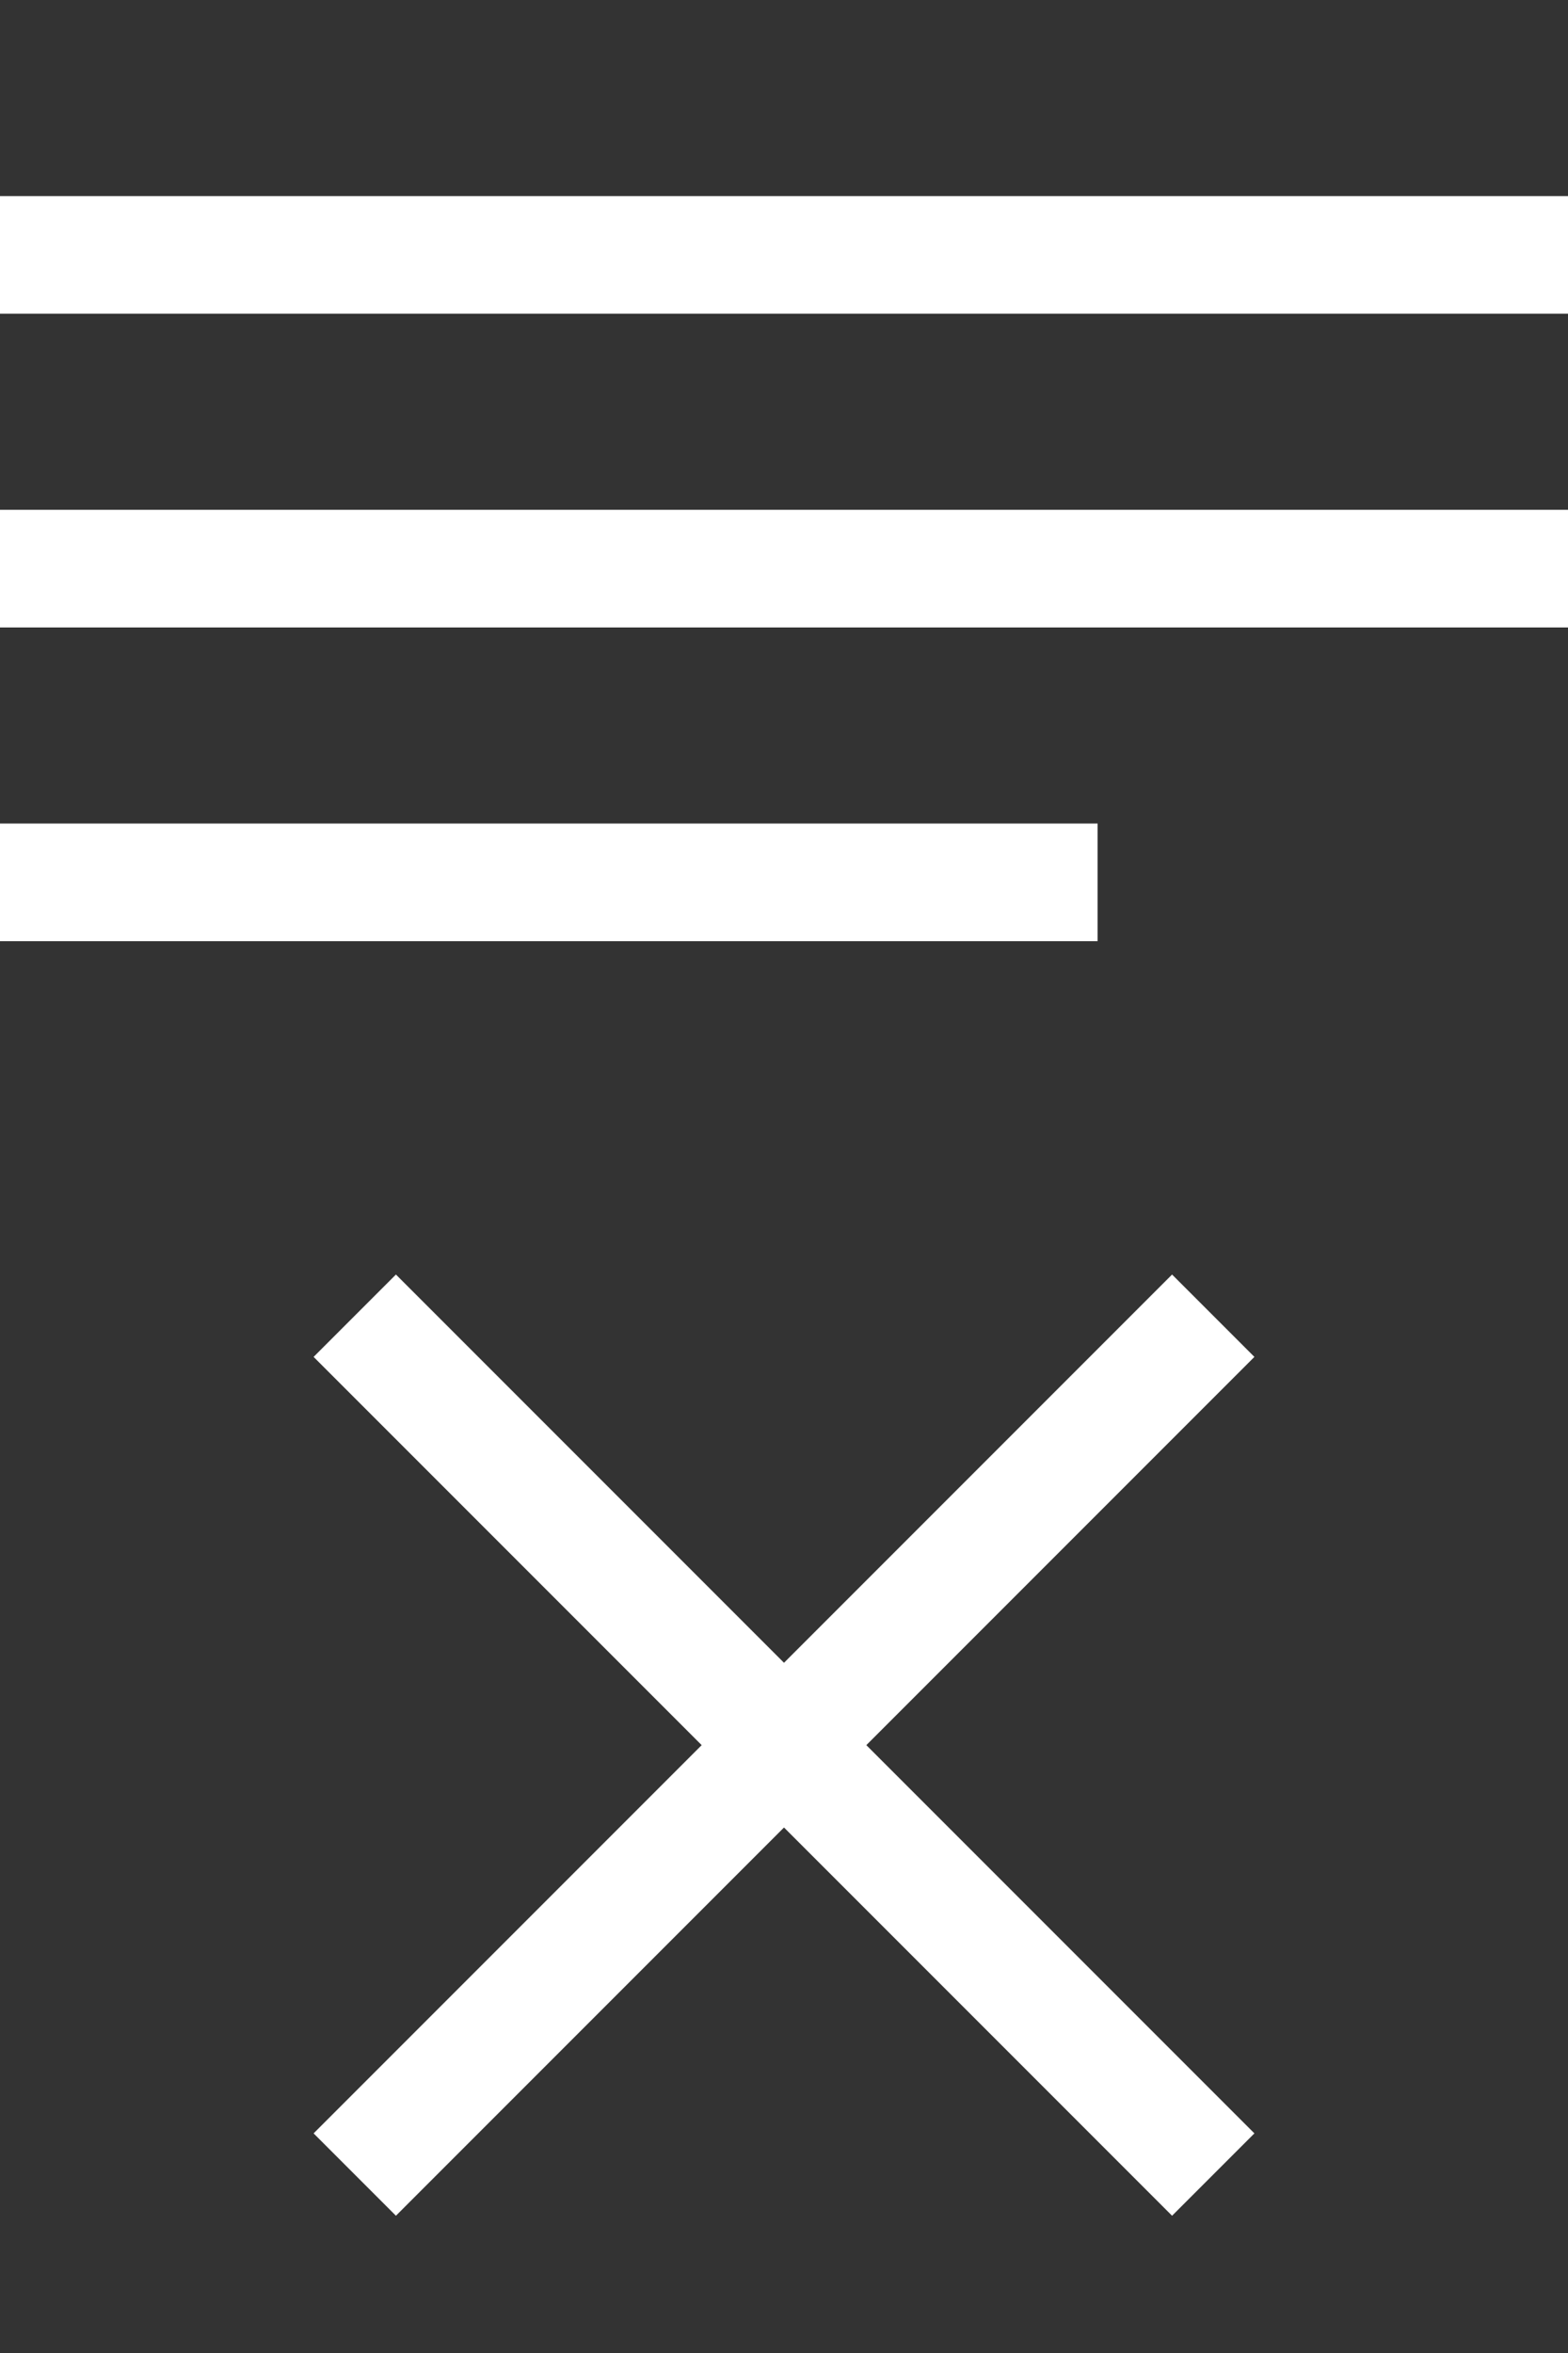
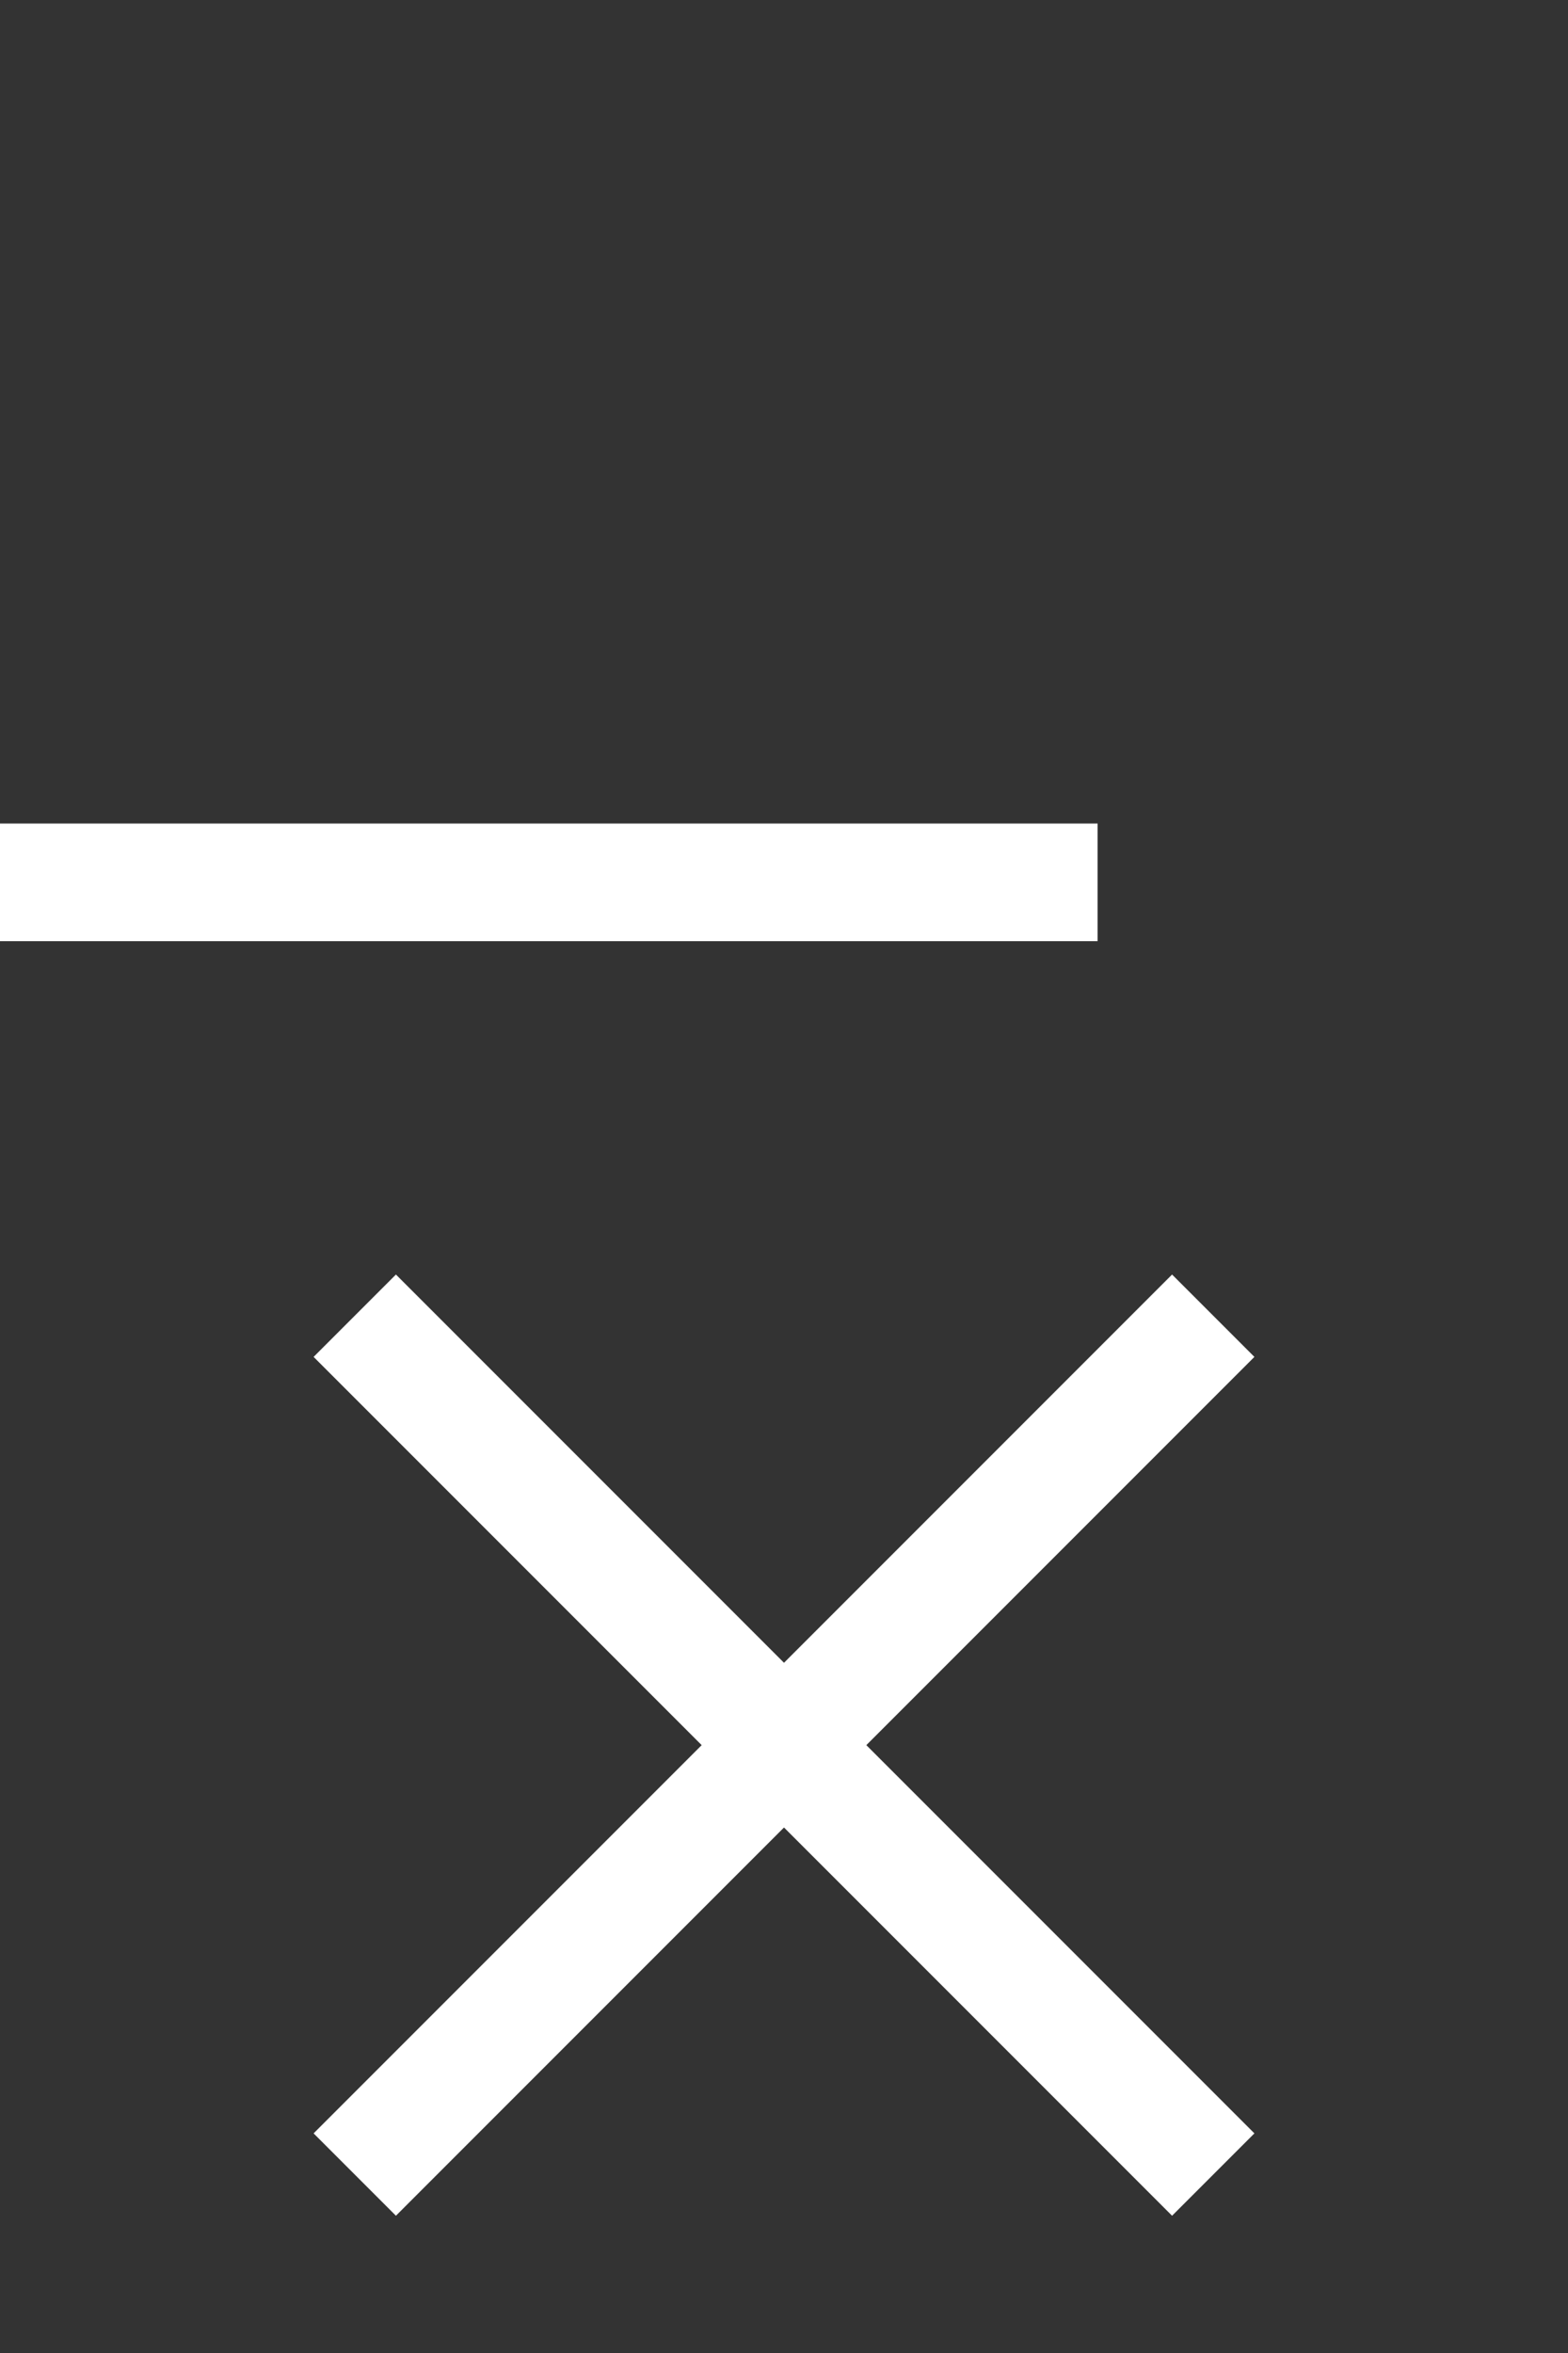
<svg xmlns="http://www.w3.org/2000/svg" version="1.1" id="Layer_1" x="0px" y="0px" viewBox="0 0 40 60" style="enable-background:new 0 0 40 60;" xml:space="preserve">
  <rect x="0" y="0" width="40" height="60" fill="#333333" stroke="none" />
  <style type="text/css">
	.st0{fill:#FFFFFF;}
</style>
-   <rect y="5" class="st0" width="40" height="3" />
-   <rect y="13" class="st0" width="40" height="3" />
  <rect y="21" class="st0" width="28" height="3" />
  <polygon class="st0" points="32,34.6 29.9,32.5 20,42.4 10.1,32.5 8,34.6 17.9,44.5 8,54.4 10.1,56.5 20,46.6 29.9,56.5 32,54.4   22.1,44.5 " />
</svg>